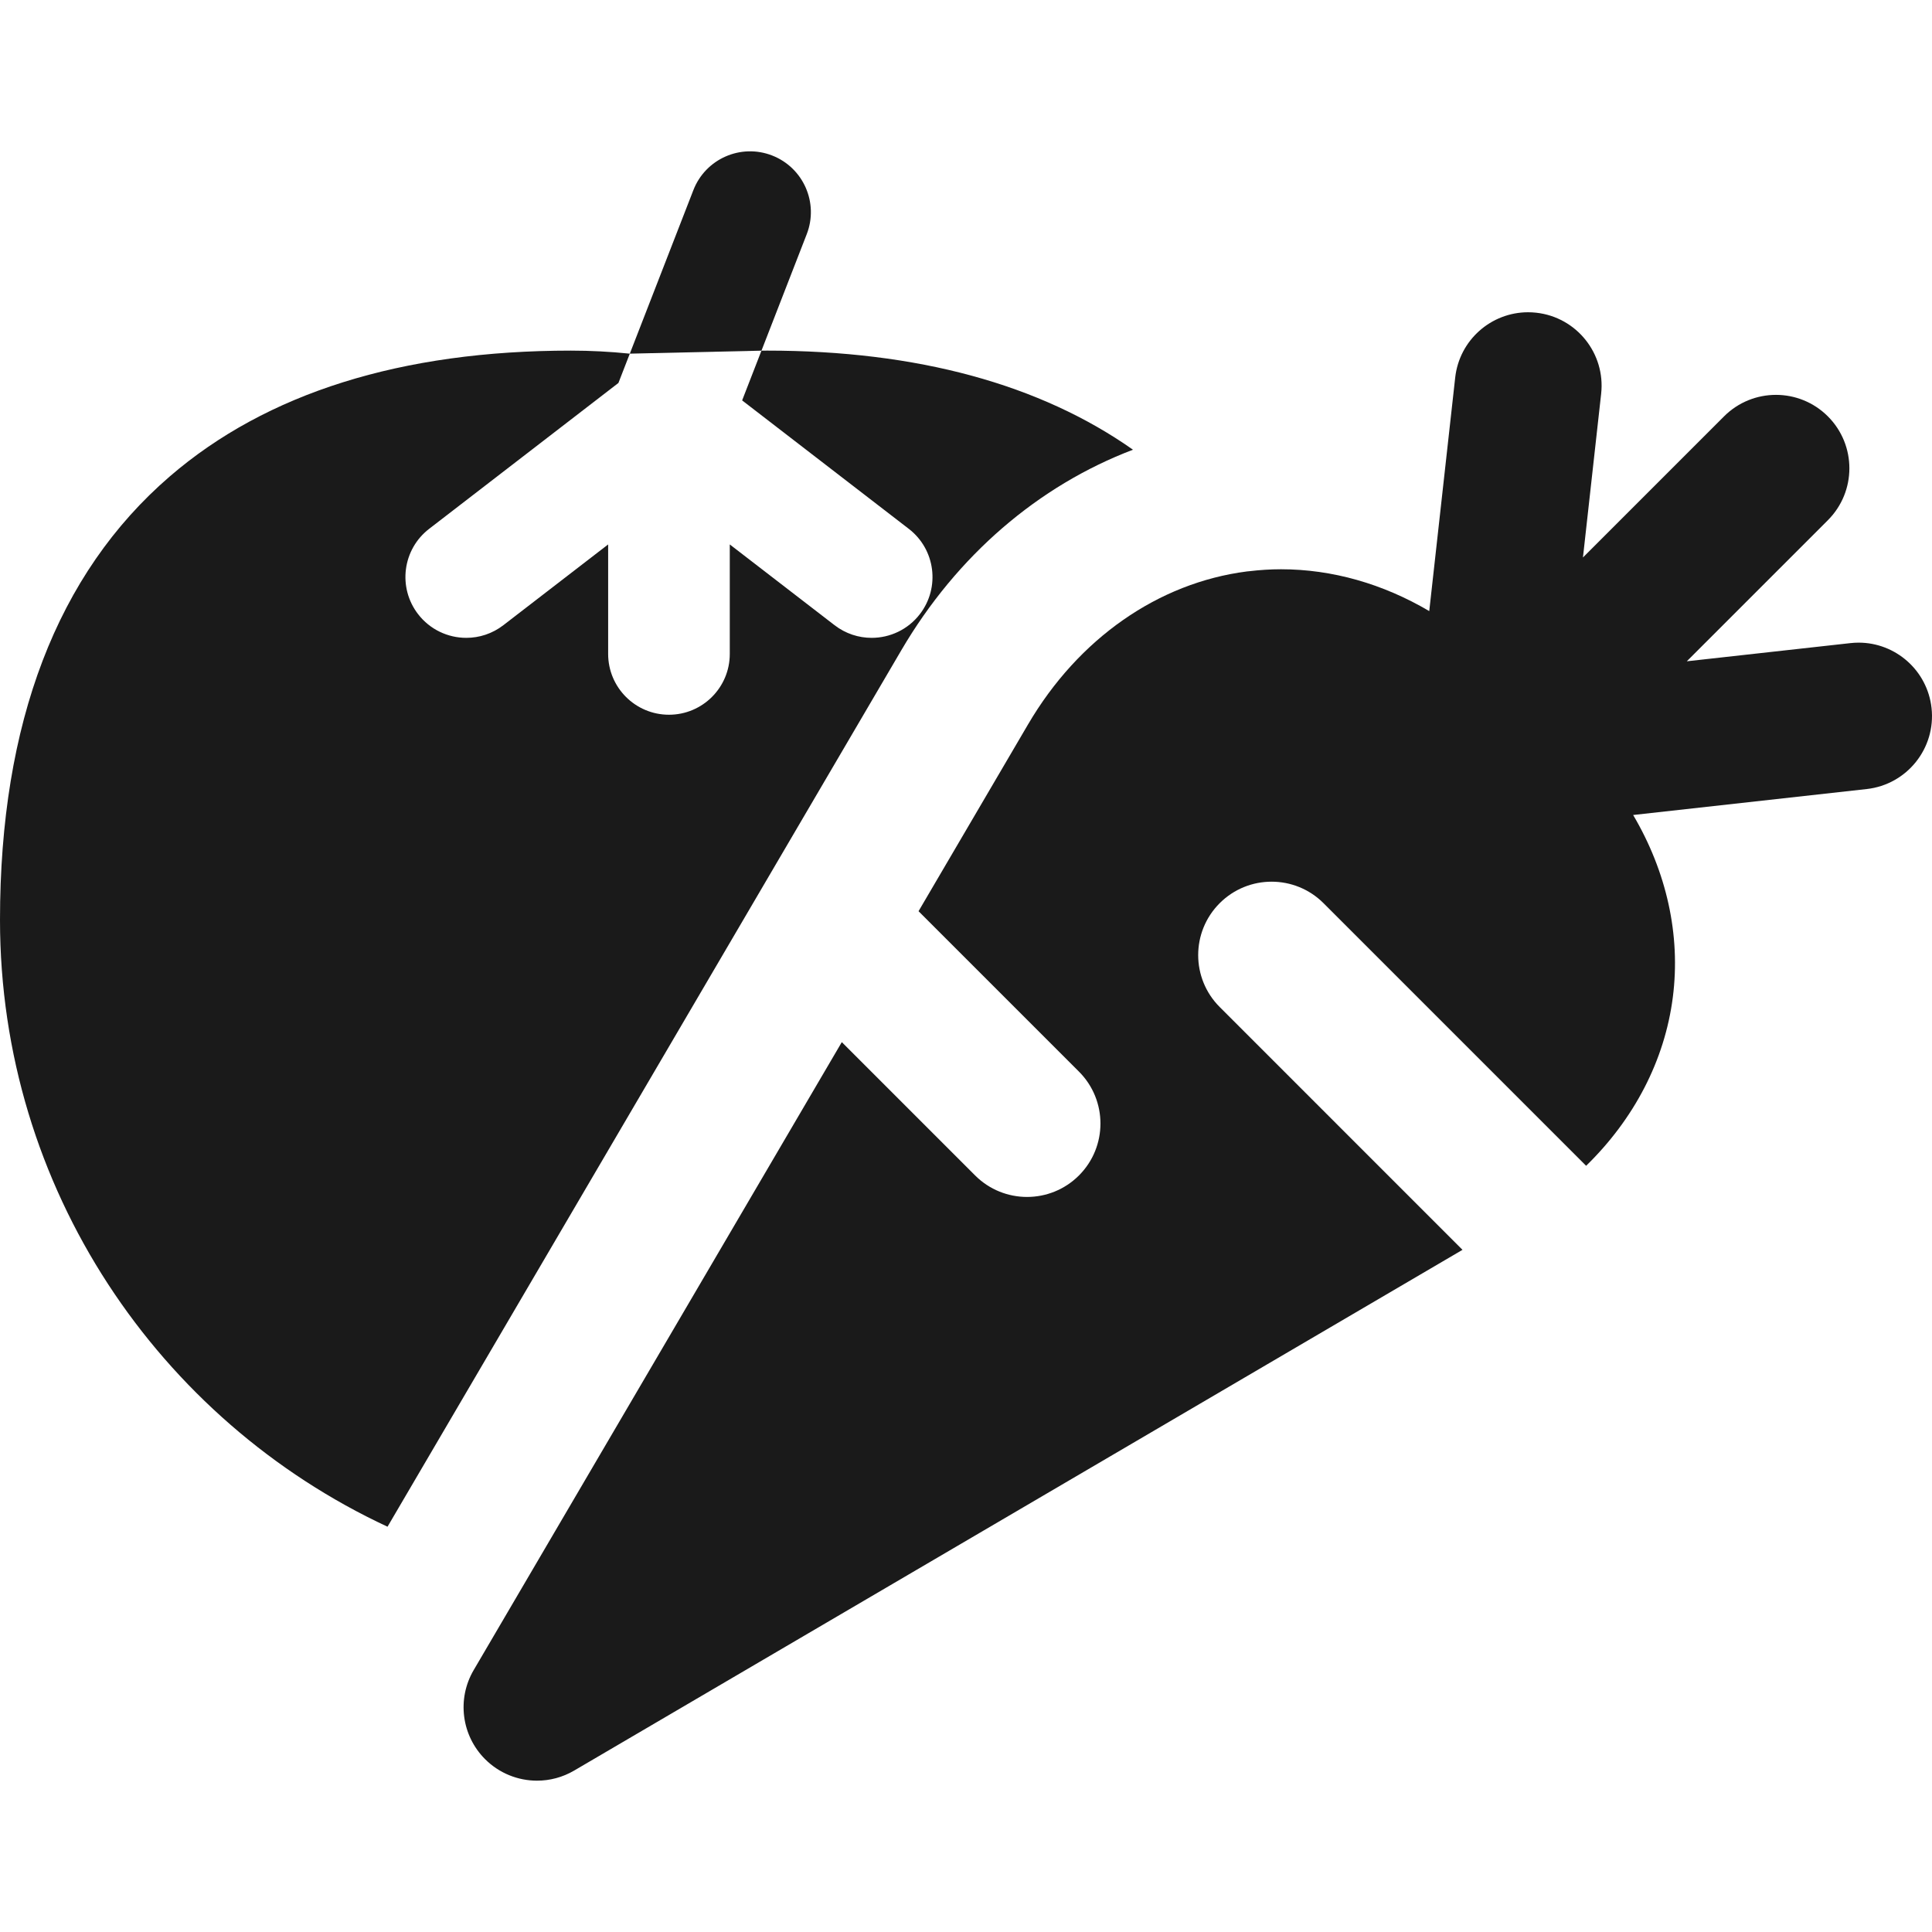
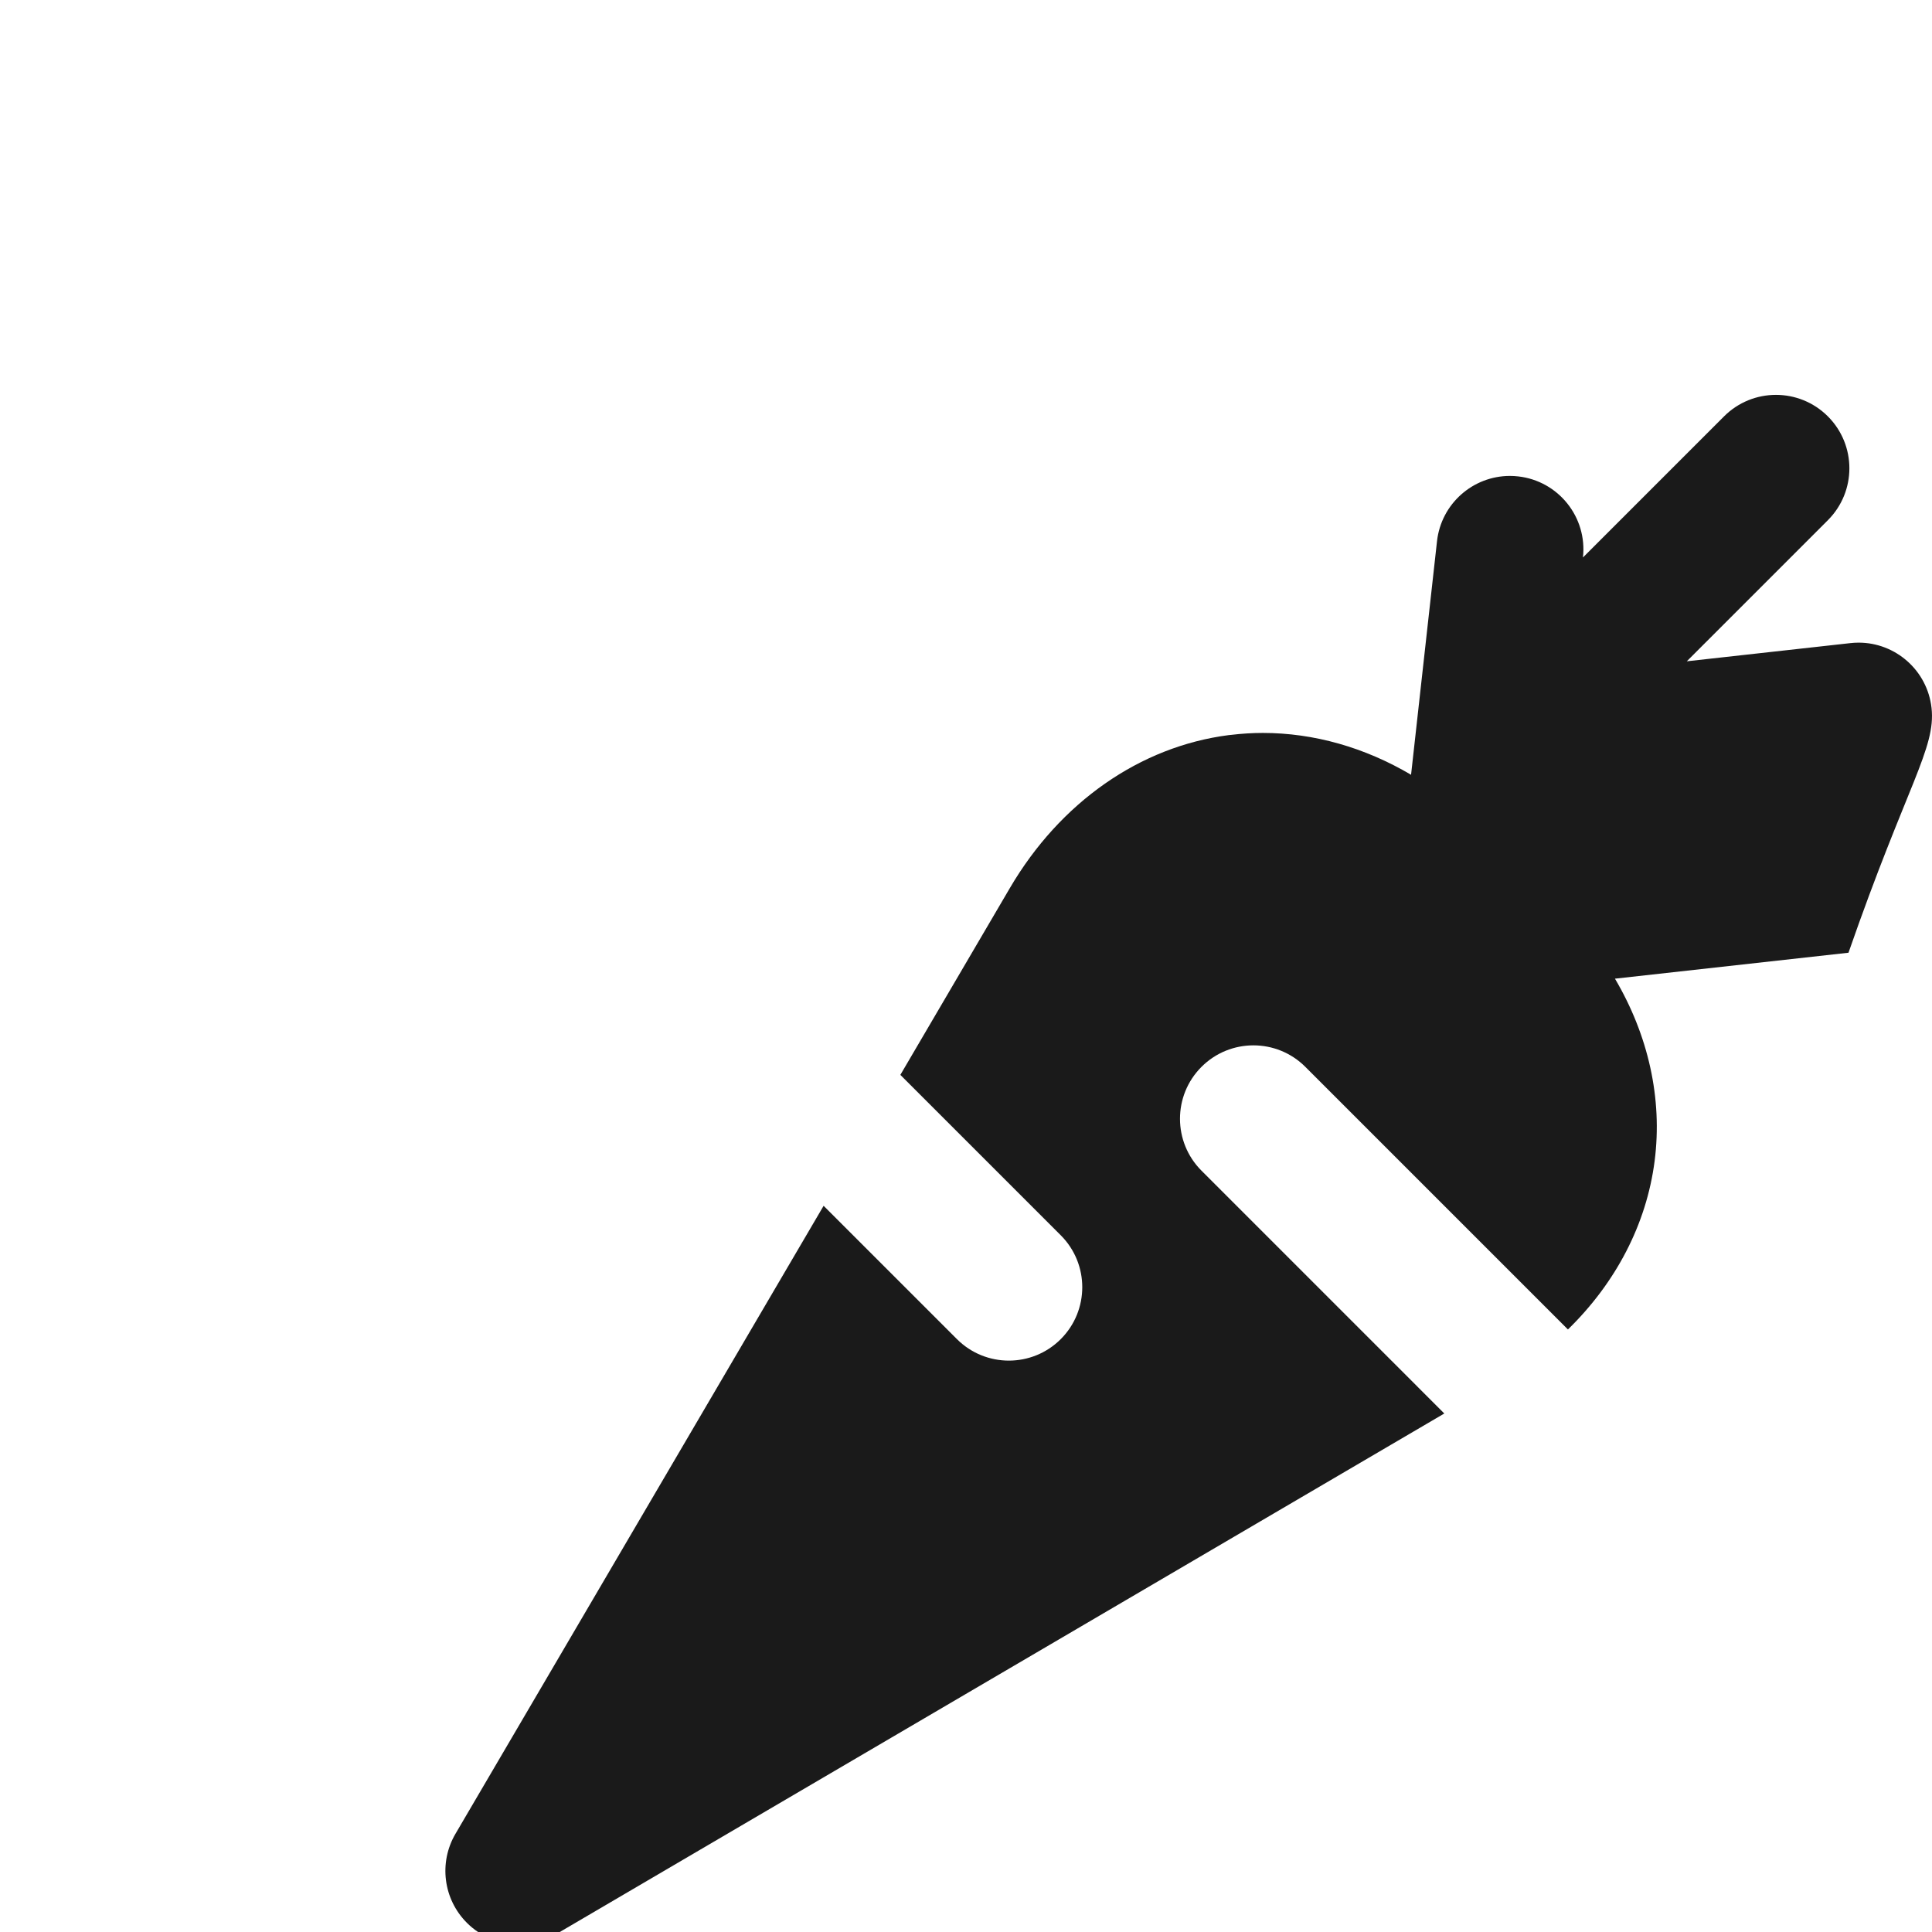
<svg xmlns="http://www.w3.org/2000/svg" fill="#1A1A1A" height="800px" width="800px" version="1.1" id="Layer_1" viewBox="0 0 511.999 511.999" xml:space="preserve">
  <g>
    <g>
-       <path d="M203.271,92.915c-0.493,0-0.985,0.01-1.477,0.016l-5.121,13.178l44.17,34.042c7.051,5.434,8.359,15.553,2.926,22.604    c-3.174,4.12-7.95,6.281-12.777,6.281c-3.435,0-6.896-1.095-9.827-3.354l-27.767-21.4v29.012c0,8.901-7.216,16.117-16.117,16.117    s-16.117-7.216-16.117-16.117v-29.013l-27.766,21.4c-2.932,2.26-6.392,3.354-9.827,3.354c-4.827,0-9.601-2.161-12.777-6.281    c-5.432-7.051-4.125-17.169,2.926-22.604l50.168-38.664l3.015-7.762c-5.207-0.534-10.422-0.808-15.608-0.808    c-44.894,0-80.666,11.223-106.325,33.358C15.13,152.017,0,191.558,0,243.79c0,71.125,42.108,132.589,102.697,160.805    l136.181-232.307c14.711-25.094,36.334-43.59,61.373-53.109C275.694,101.899,243.149,92.915,203.271,92.915z" />
-     </g>
+       </g>
  </g>
  <g>
    <g>
-       <path d="M204.61,41.202c-8.294-3.222-17.636,0.887-20.859,9.184l-16.845,43.337l34.89-0.793l0.869-2.238l11.127-28.63    C217.018,53.766,212.907,44.427,204.61,41.202z" />
-     </g>
+       </g>
  </g>
  <g>
    <g>
-       <path d="M511.878,187.62c-1.107-9.953-9.533-17.312-19.316-17.312c-0.717,0-1.441,0.04-2.171,0.122l-43.375,4.819l37.389-37.39    c7.599-7.599,7.599-19.916,0-27.516c-3.799-3.799-8.779-5.7-13.757-5.7c-4.98,0-9.959,1.9-13.759,5.7l-37.39,37.39l4.821-43.374    c1.187-10.679-6.509-20.3-17.19-21.486c-0.73-0.082-1.455-0.121-2.173-0.121c-9.783,0-18.209,7.36-19.314,17.31l-6.876,61.886    c-12.27-7.242-25.753-11.089-39.284-11.089c-2.802,0-5.606,0.183-8.404,0.515c-0.202,0.026-0.406,0.032-0.608,0.058    c-23.544,3.021-44.693,17.795-58.023,40.534l-29.023,49.51l42.511,42.511c7.597,7.597,7.597,19.918-0.001,27.516    c-7.597,7.597-19.917,7.597-27.516,0c-0.001,0,0,0-0.001,0l-35.33-35.331l-82.676,141.034l-14.885,25.39    c-4.479,7.638-3.235,17.336,3.026,23.596c3.749,3.75,8.732,5.701,13.765,5.701c3.373,0,6.767-0.877,9.832-2.672l235.427-138.006    l-39.587-39.589l-24.758-24.76c-7.599-7.597-7.6-19.919-0.001-27.516c7.597-7.597,19.919-7.597,27.517,0l3.806,3.806    l65.787,65.788c12.695-12.376,20.827-27.905,22.976-44.667c2.117-16.494-1.664-33.3-10.516-48.297l61.888-6.876    C505.369,207.917,513.064,198.298,511.878,187.62z" />
+       <path d="M511.878,187.62c-1.107-9.953-9.533-17.312-19.316-17.312c-0.717,0-1.441,0.04-2.171,0.122l-43.375,4.819l37.389-37.39    c7.599-7.599,7.599-19.916,0-27.516c-3.799-3.799-8.779-5.7-13.757-5.7c-4.98,0-9.959,1.9-13.759,5.7l-37.39,37.39c1.187-10.679-6.509-20.3-17.19-21.486c-0.73-0.082-1.455-0.121-2.173-0.121c-9.783,0-18.209,7.36-19.314,17.31l-6.876,61.886    c-12.27-7.242-25.753-11.089-39.284-11.089c-2.802,0-5.606,0.183-8.404,0.515c-0.202,0.026-0.406,0.032-0.608,0.058    c-23.544,3.021-44.693,17.795-58.023,40.534l-29.023,49.51l42.511,42.511c7.597,7.597,7.597,19.918-0.001,27.516    c-7.597,7.597-19.917,7.597-27.516,0c-0.001,0,0,0-0.001,0l-35.33-35.331l-82.676,141.034l-14.885,25.39    c-4.479,7.638-3.235,17.336,3.026,23.596c3.749,3.75,8.732,5.701,13.765,5.701c3.373,0,6.767-0.877,9.832-2.672l235.427-138.006    l-39.587-39.589l-24.758-24.76c-7.599-7.597-7.6-19.919-0.001-27.516c7.597-7.597,19.919-7.597,27.517,0l3.806,3.806    l65.787,65.788c12.695-12.376,20.827-27.905,22.976-44.667c2.117-16.494-1.664-33.3-10.516-48.297l61.888-6.876    C505.369,207.917,513.064,198.298,511.878,187.62z" />
    </g>
  </g>
</svg>